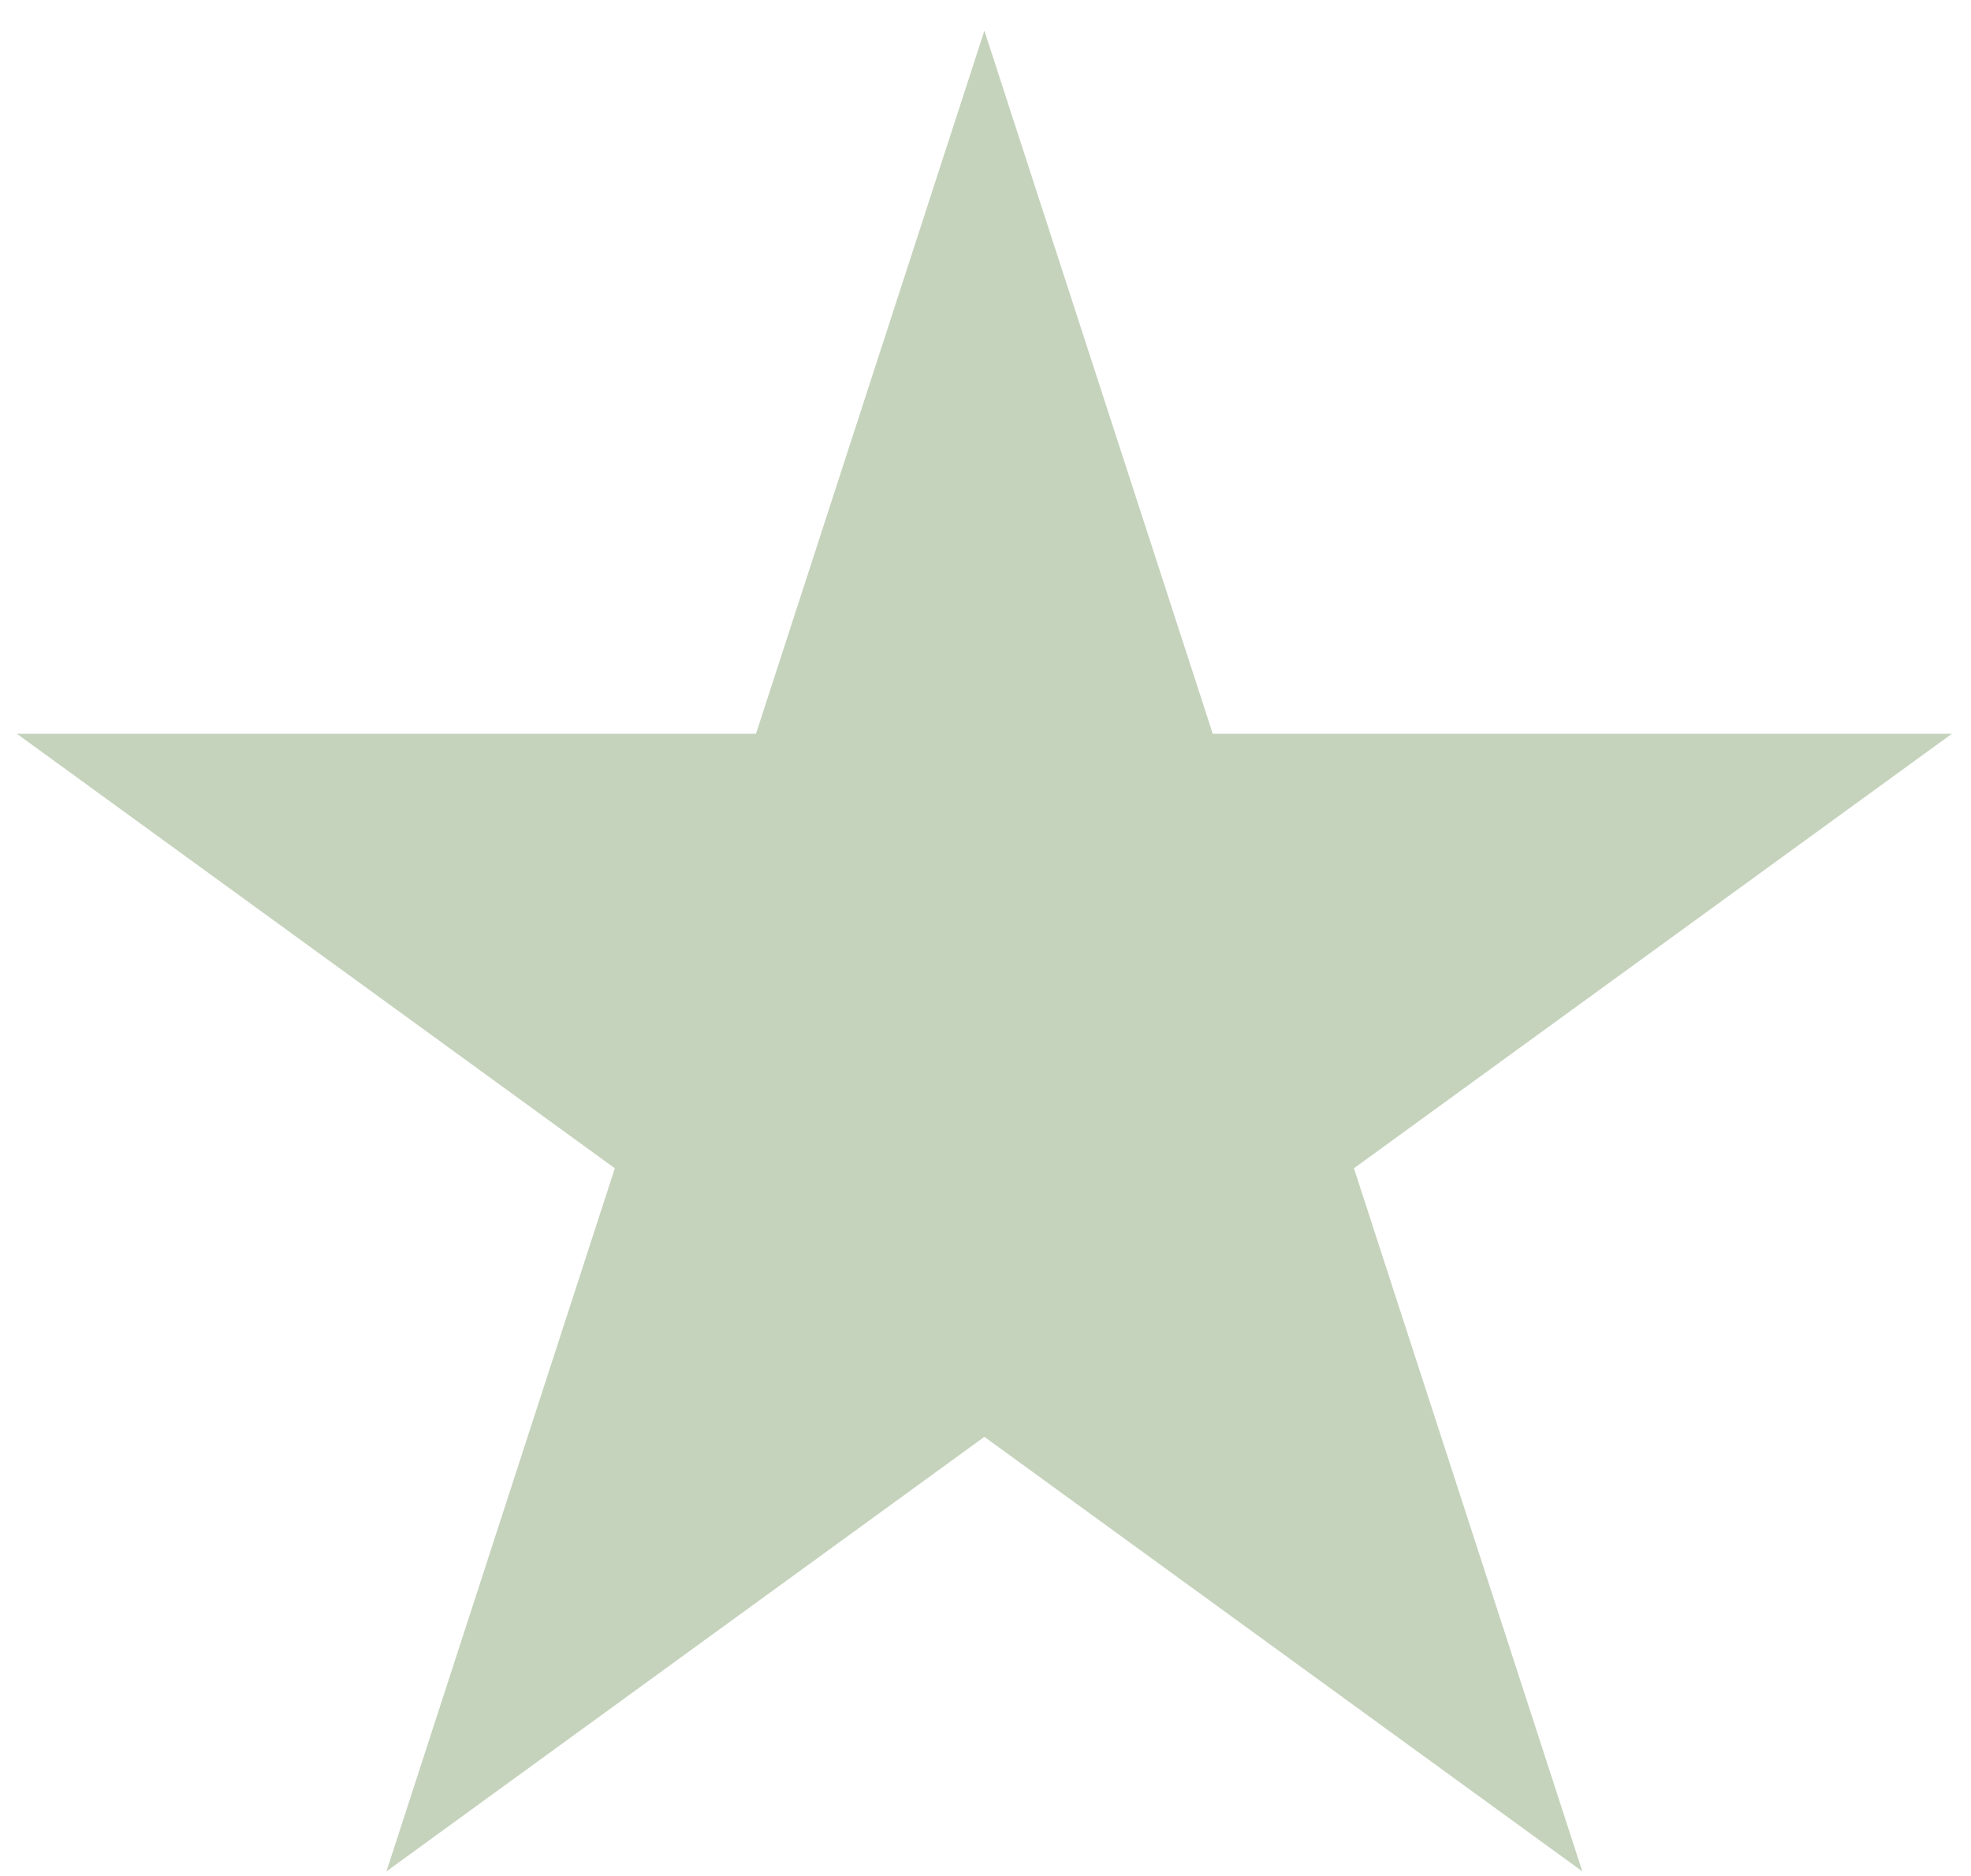
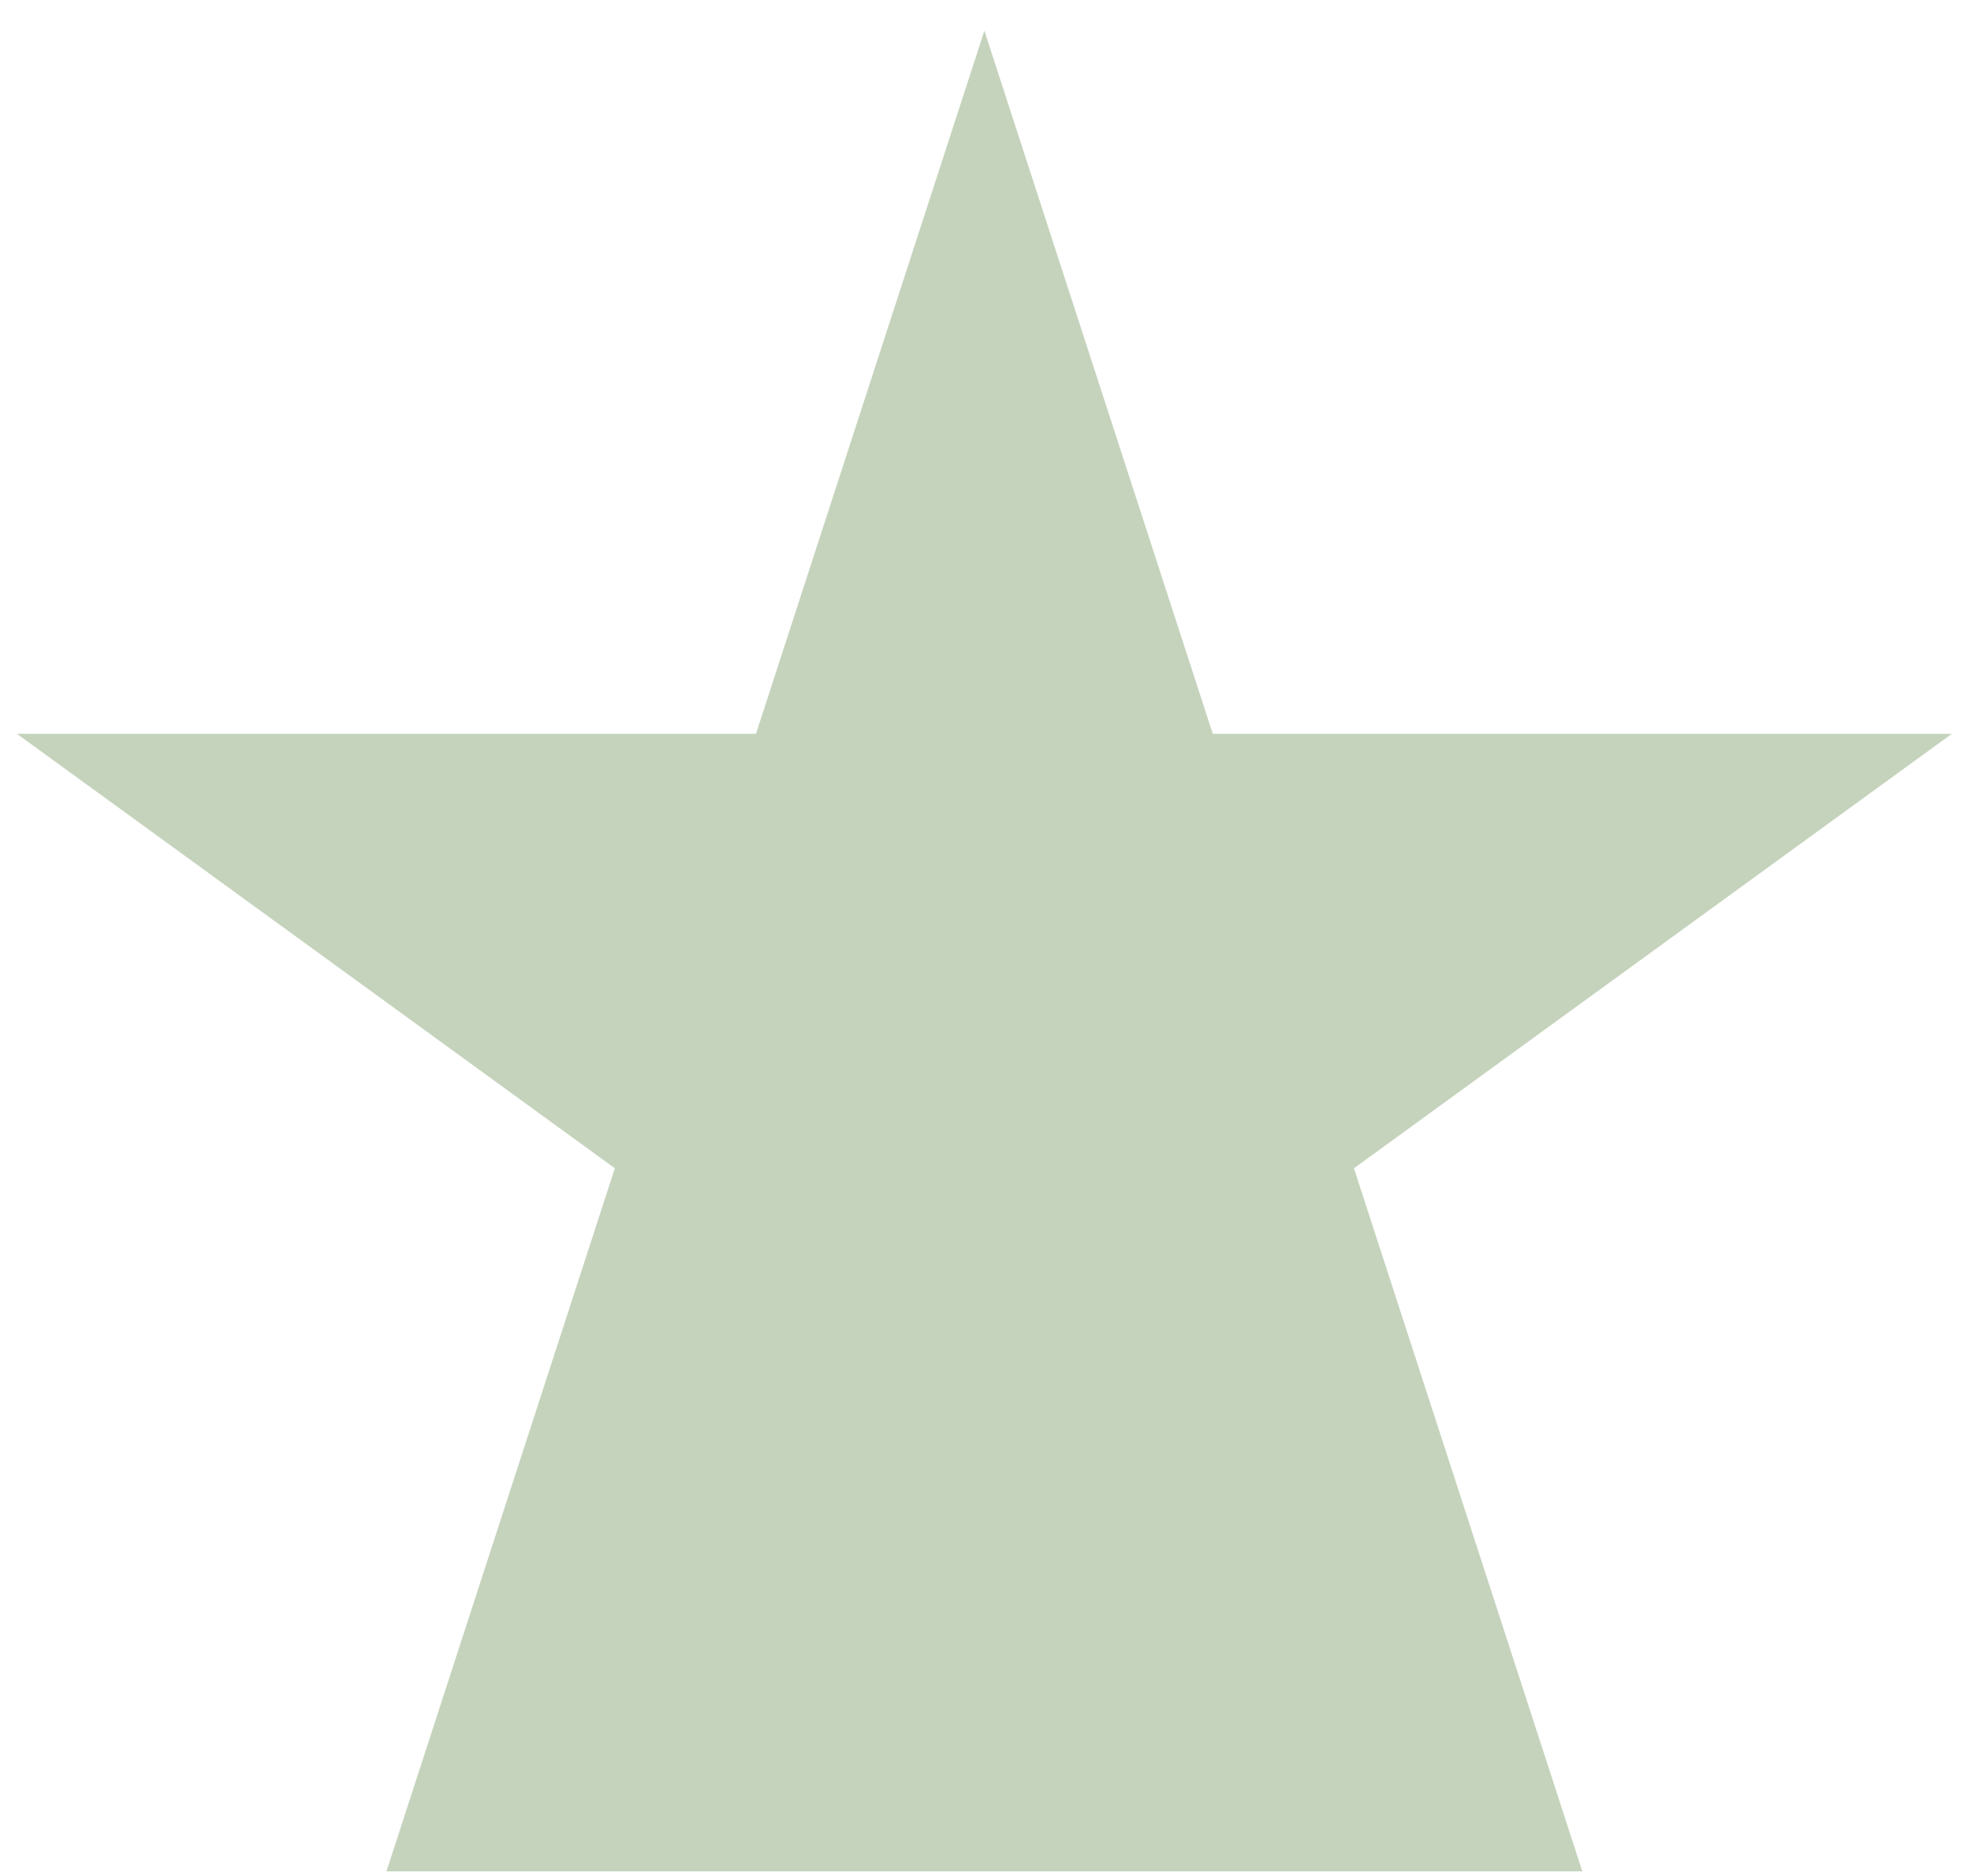
<svg xmlns="http://www.w3.org/2000/svg" width="62" height="59" viewBox="0 0 62 59" fill="none">
-   <path d="M30.965 0.965L38.149 23.077H61.399L42.59 36.742L49.774 58.854L30.965 45.188L12.156 58.854L19.34 36.742L0.531 23.077H23.78L30.965 0.965Z" fill="#C5D3BC" />
+   <path d="M30.965 0.965L38.149 23.077H61.399L42.59 36.742L49.774 58.854L12.156 58.854L19.34 36.742L0.531 23.077H23.78L30.965 0.965Z" fill="#C5D3BC" />
</svg>